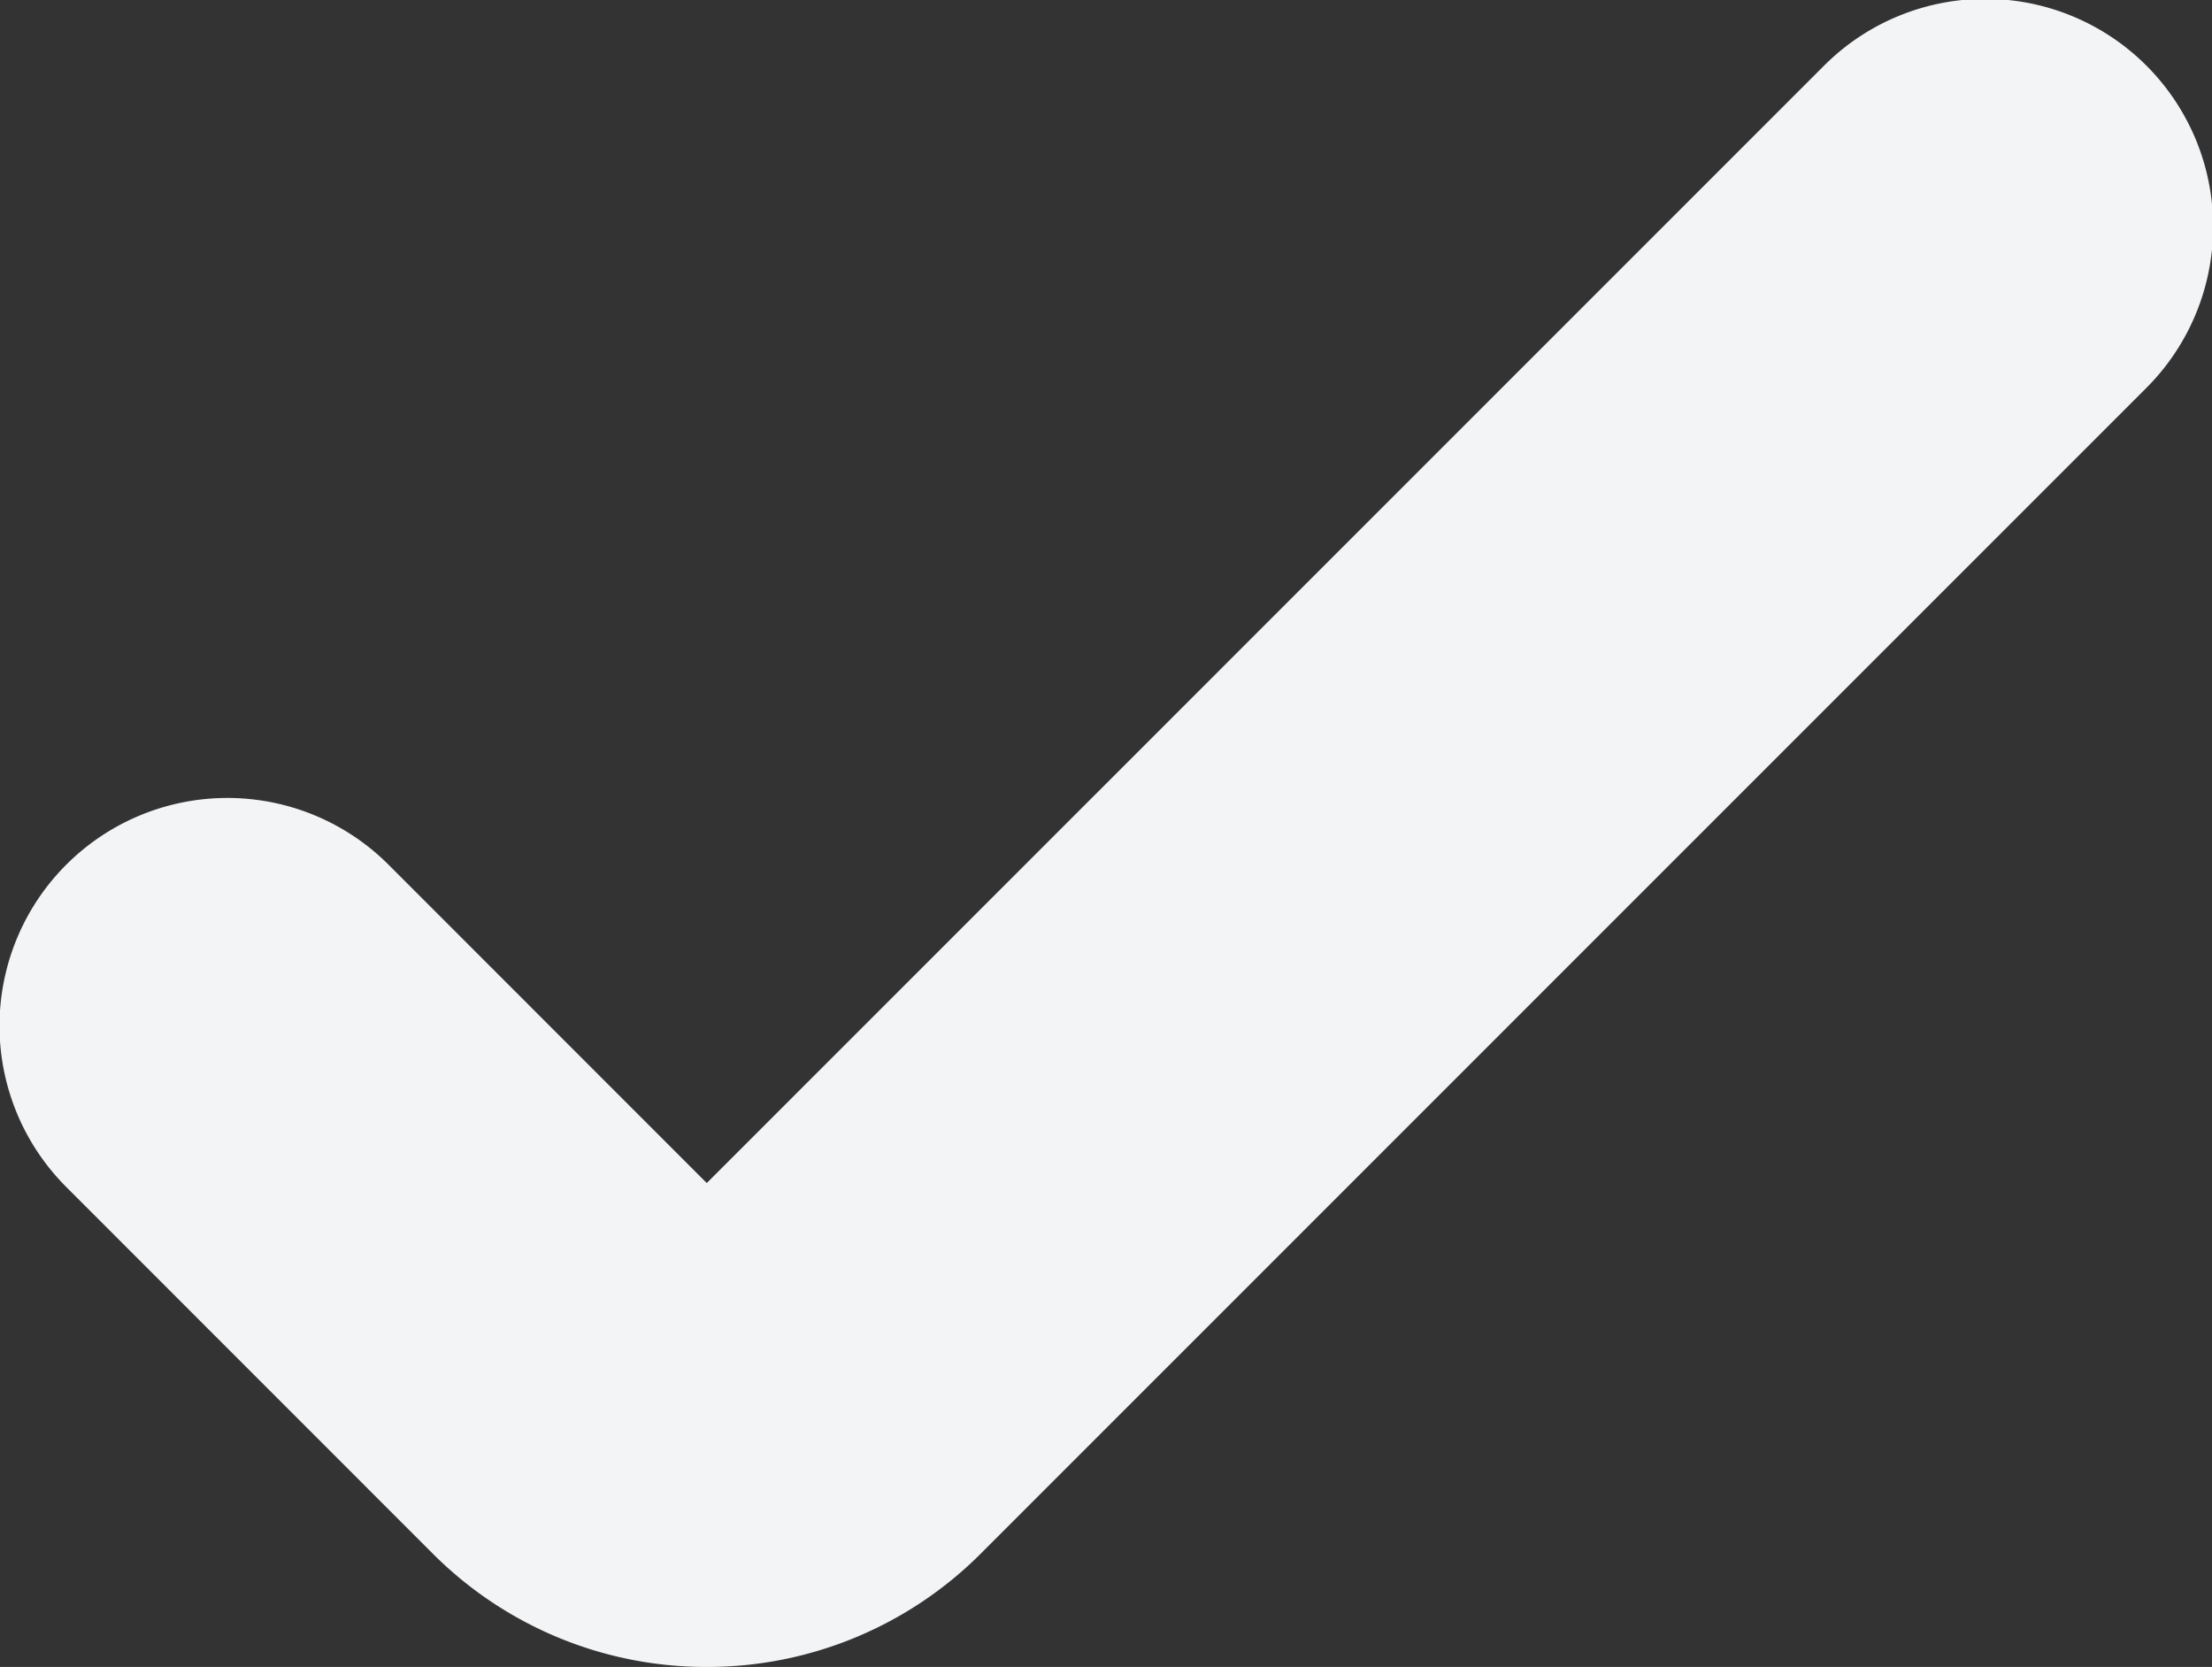
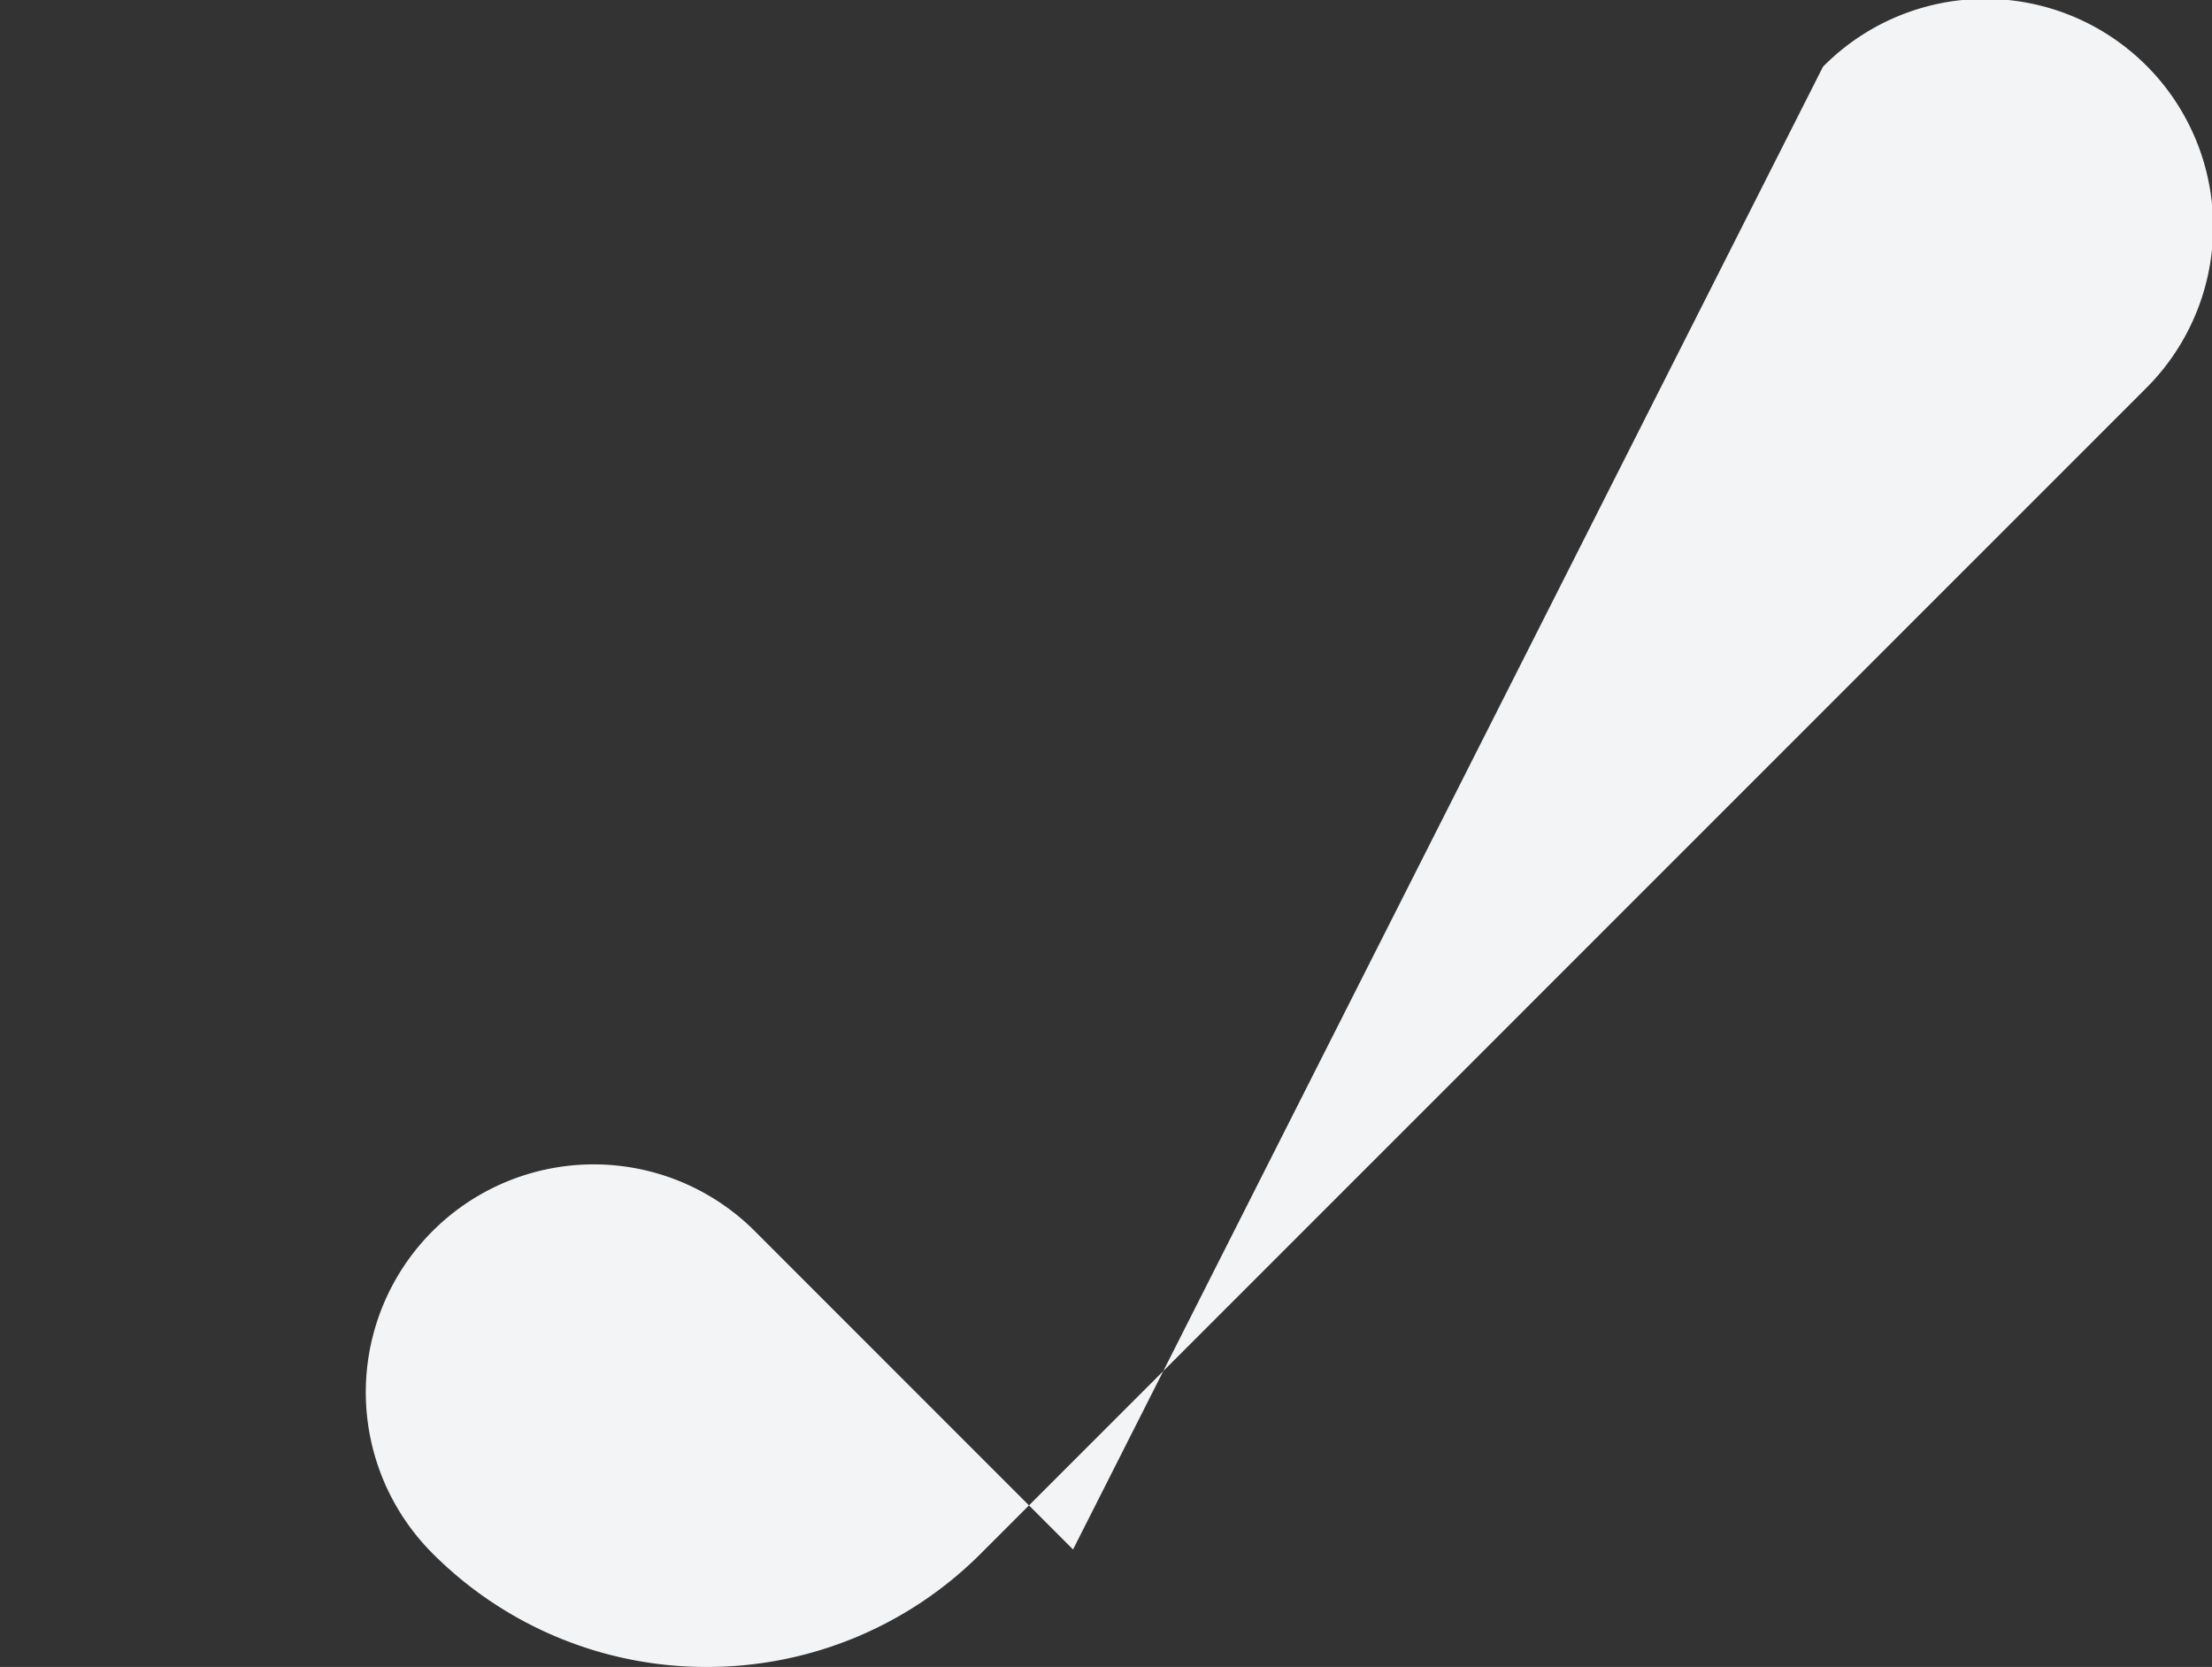
<svg xmlns="http://www.w3.org/2000/svg" width="666.623" height="502.352" viewBox="0 0 666.623 502.352">
  <rect x="0" y="0" width="666.623" height="502.352" fill="#333333" stroke="none" />
-   <path id="Stroke_7" data-name="Stroke 7" d="M210.778,500.147a116.354,116.354,0,0,1-82.49-34.079L17.9,355.643a68.677,68.677,0,1,1,97.141-97.106l95.748,95.782L547.178,17.911A68.677,68.677,0,1,1,644.3,115.032L293.315,466.041A116.428,116.428,0,0,1,210.778,500.147Z" transform="translate(2.205 2.205)" fill="#f3f4f6" />
+   <path id="Stroke_7" data-name="Stroke 7" d="M210.778,500.147a116.354,116.354,0,0,1-82.49-34.079a68.677,68.677,0,1,1,97.141-97.106l95.748,95.782L547.178,17.911A68.677,68.677,0,1,1,644.3,115.032L293.315,466.041A116.428,116.428,0,0,1,210.778,500.147Z" transform="translate(2.205 2.205)" fill="#f3f4f6" />
</svg>